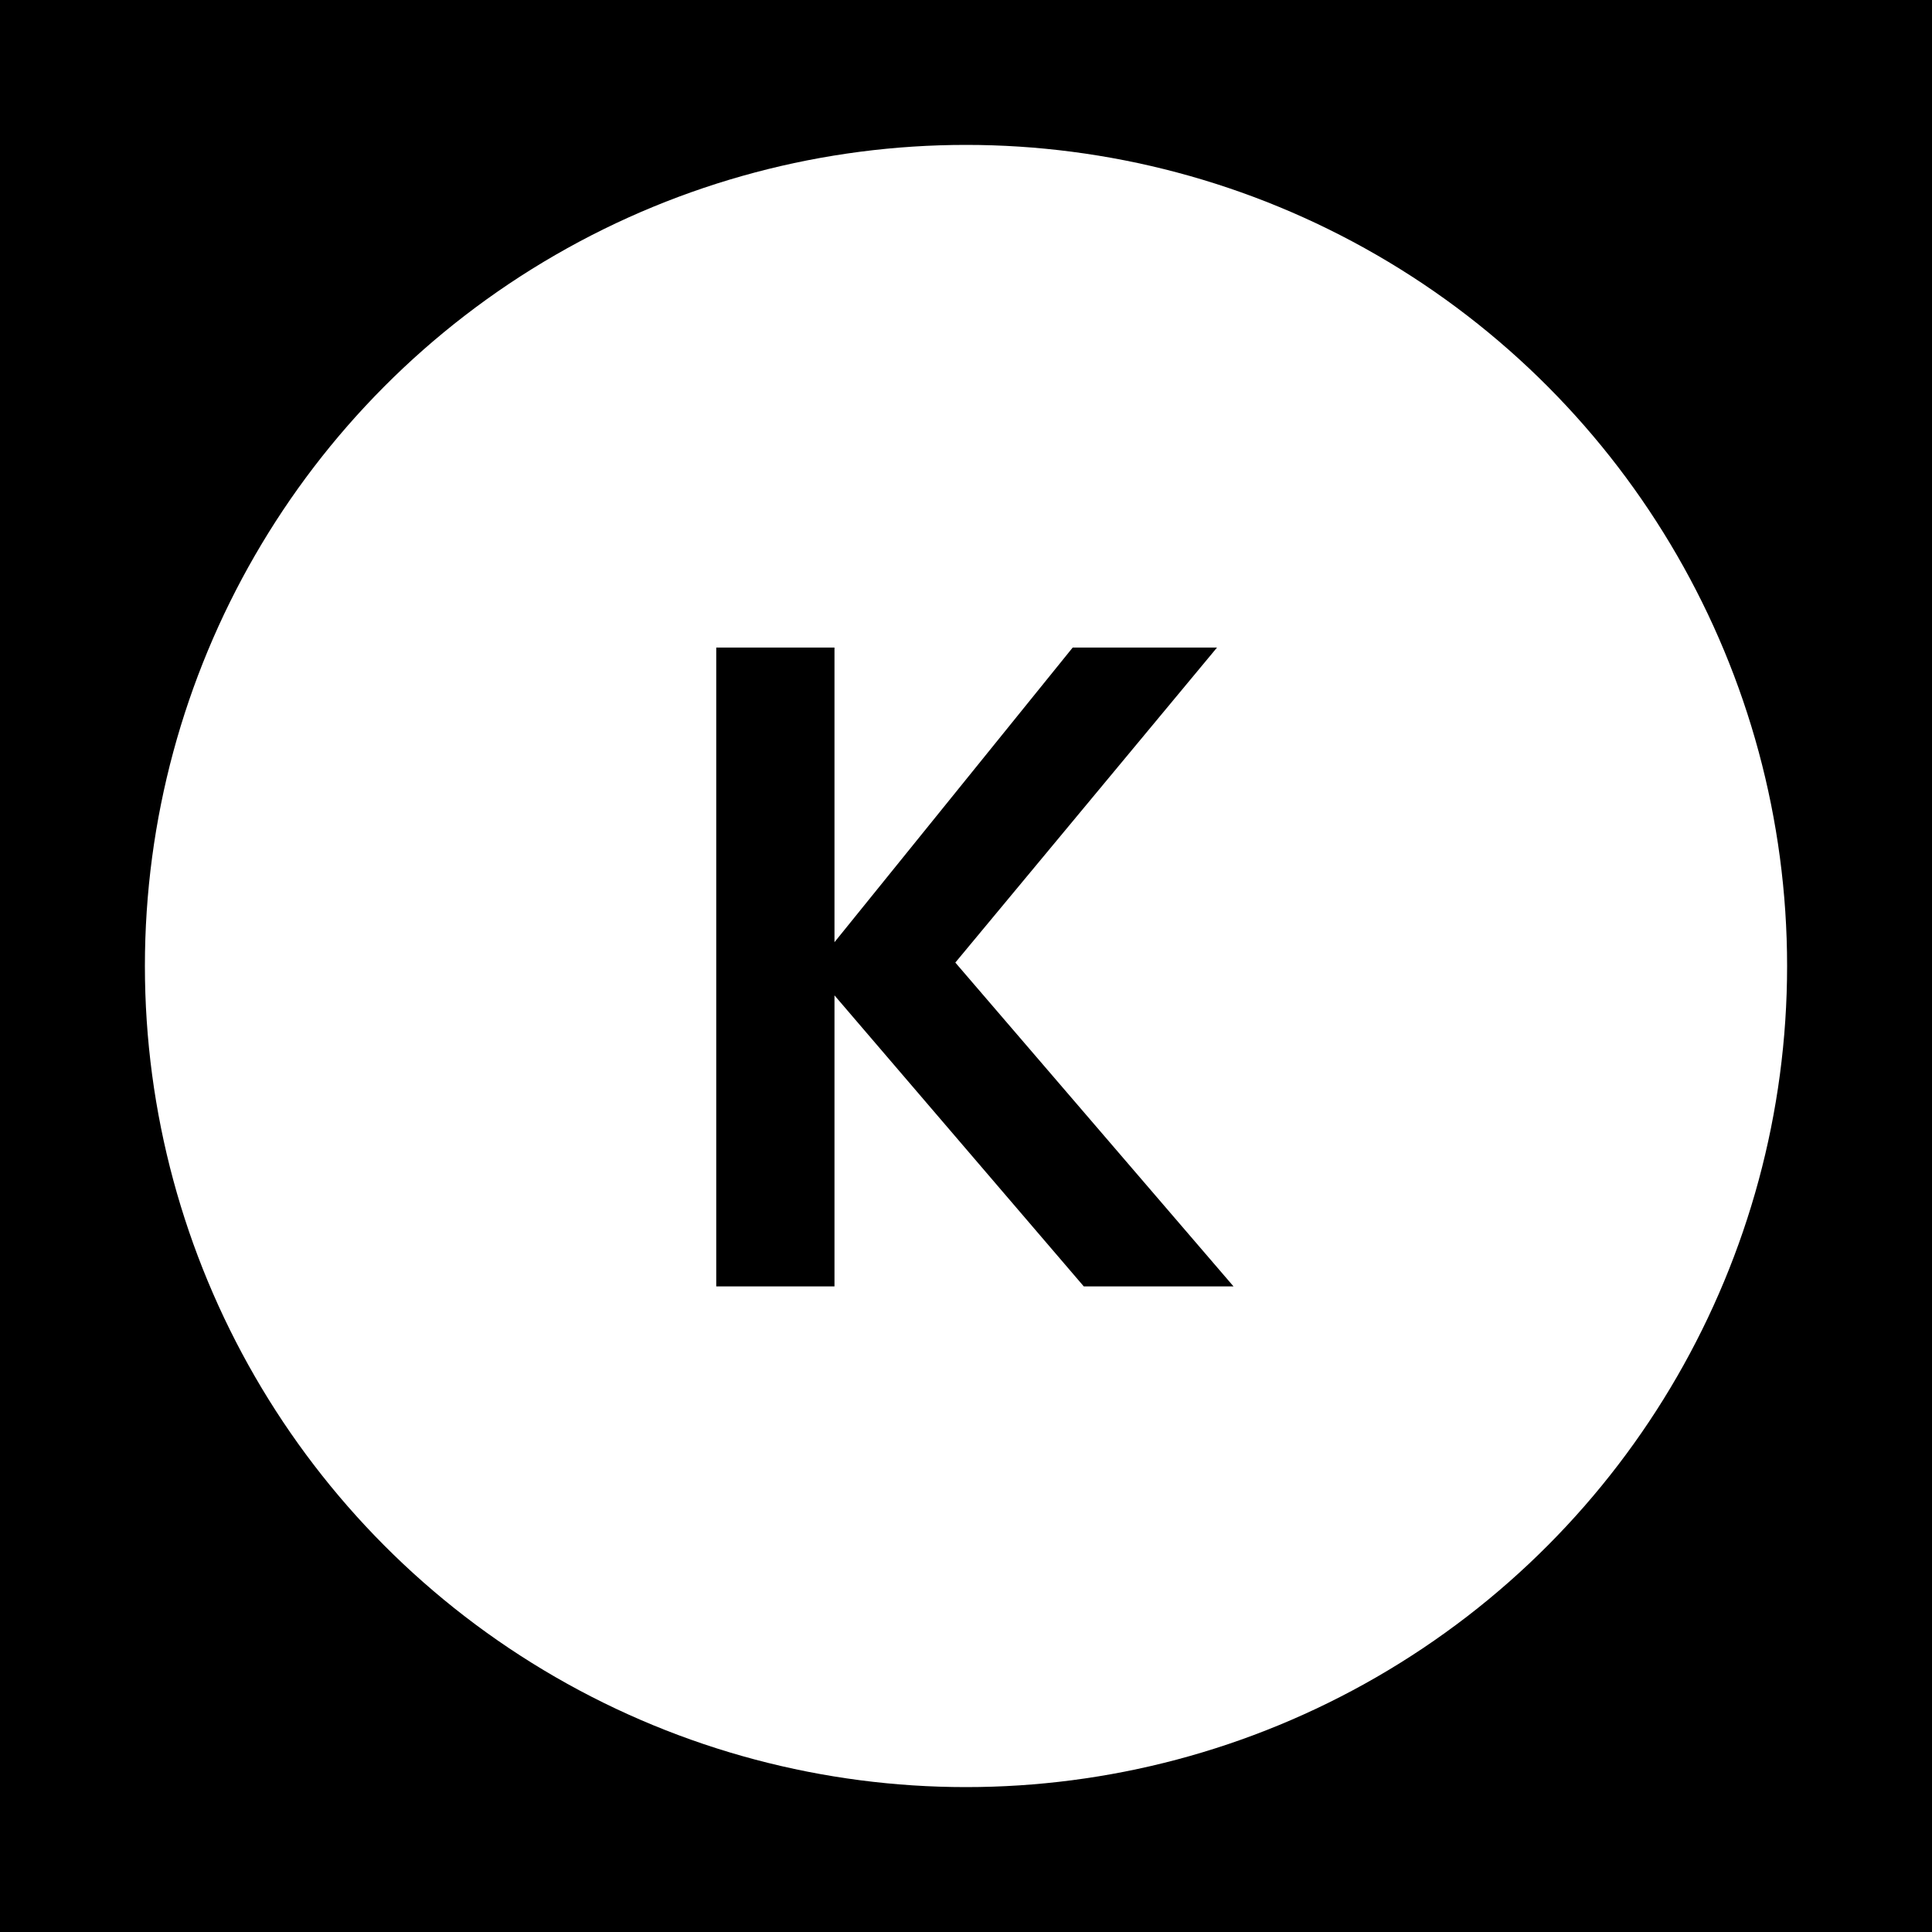
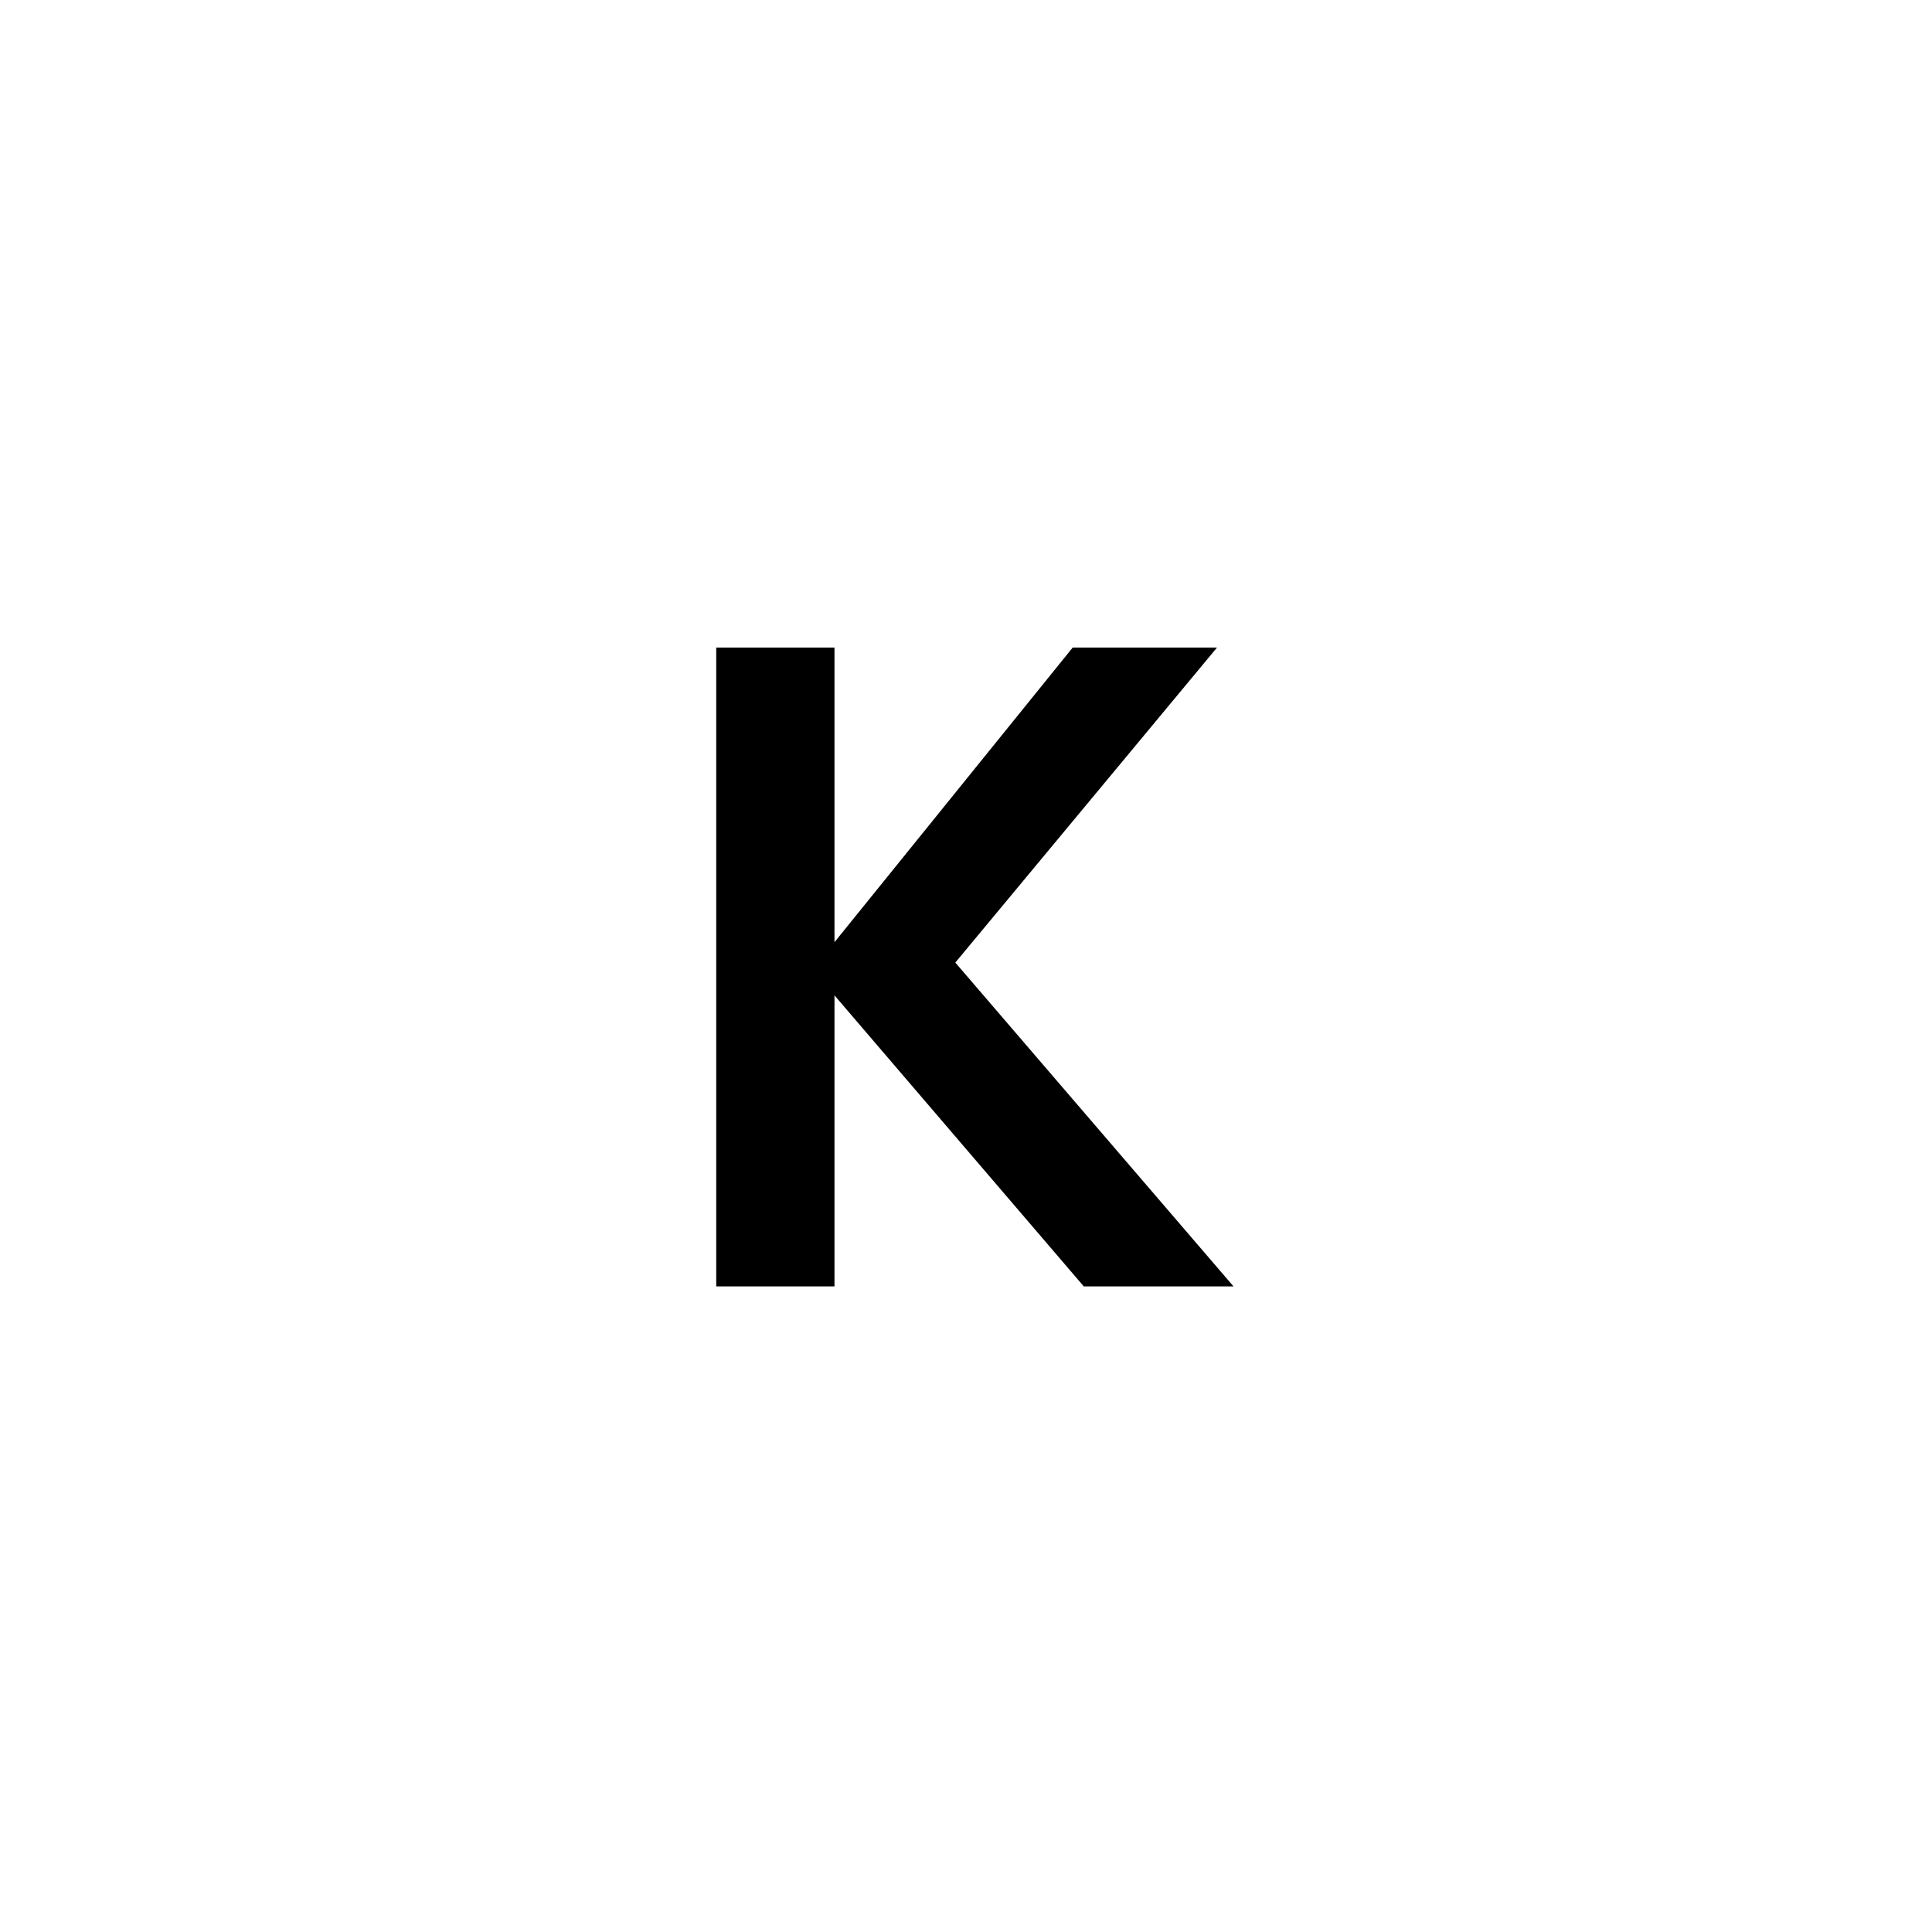
<svg xmlns="http://www.w3.org/2000/svg" width="40" height="40" viewBox="0 0 40 40">
  <g id="Group_1419" data-name="Group 1419" transform="translate(-139 -1154)">
-     <rect id="Rectangle_15" data-name="Rectangle 15" width="40" height="40" transform="translate(139 1154)" />
-     <circle id="Ellipse_3" data-name="Ellipse 3" cx="17" cy="17" r="17" transform="translate(142 1157)" fill="#fff" />
    <path id="Path_97" data-name="Path 97" d="M1.26.267V-12.96H3.708v6.1l4.932-6.1h2.988L6.21-6.438,11.97.267h-3.1L3.708-5.759V.267Z" transform="translate(152.569 1180.367)" />
  </g>
</svg>